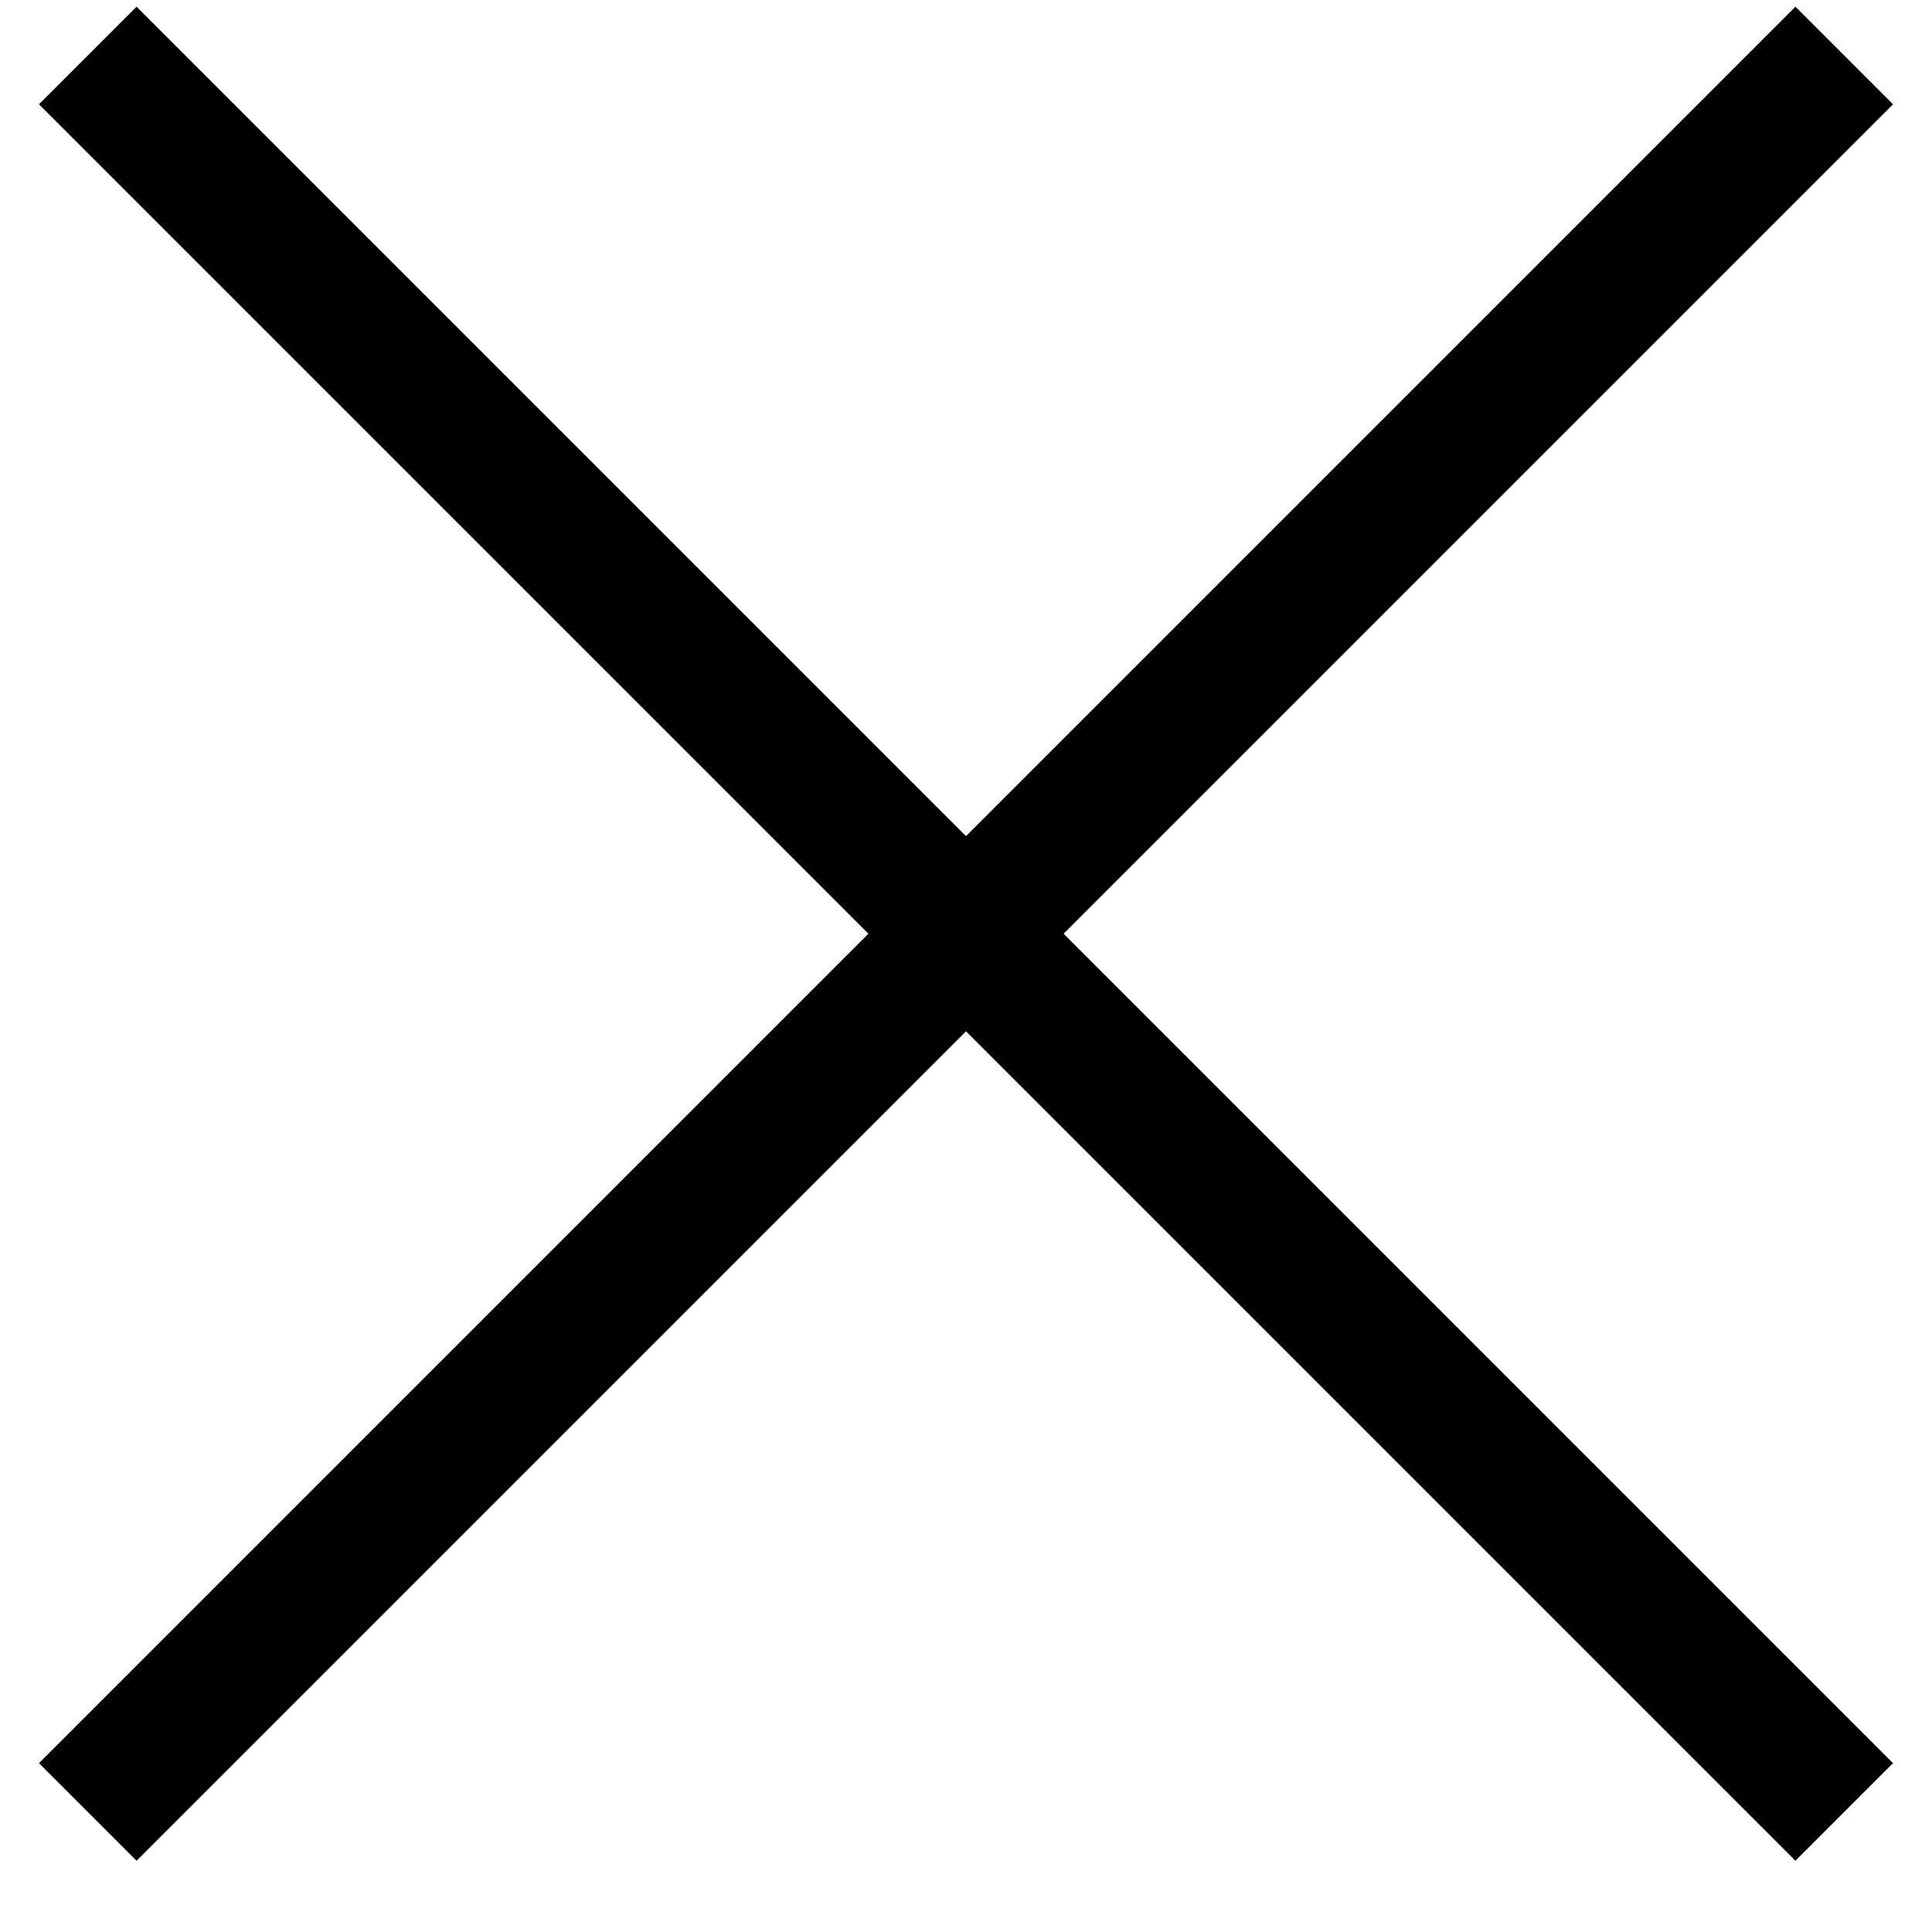
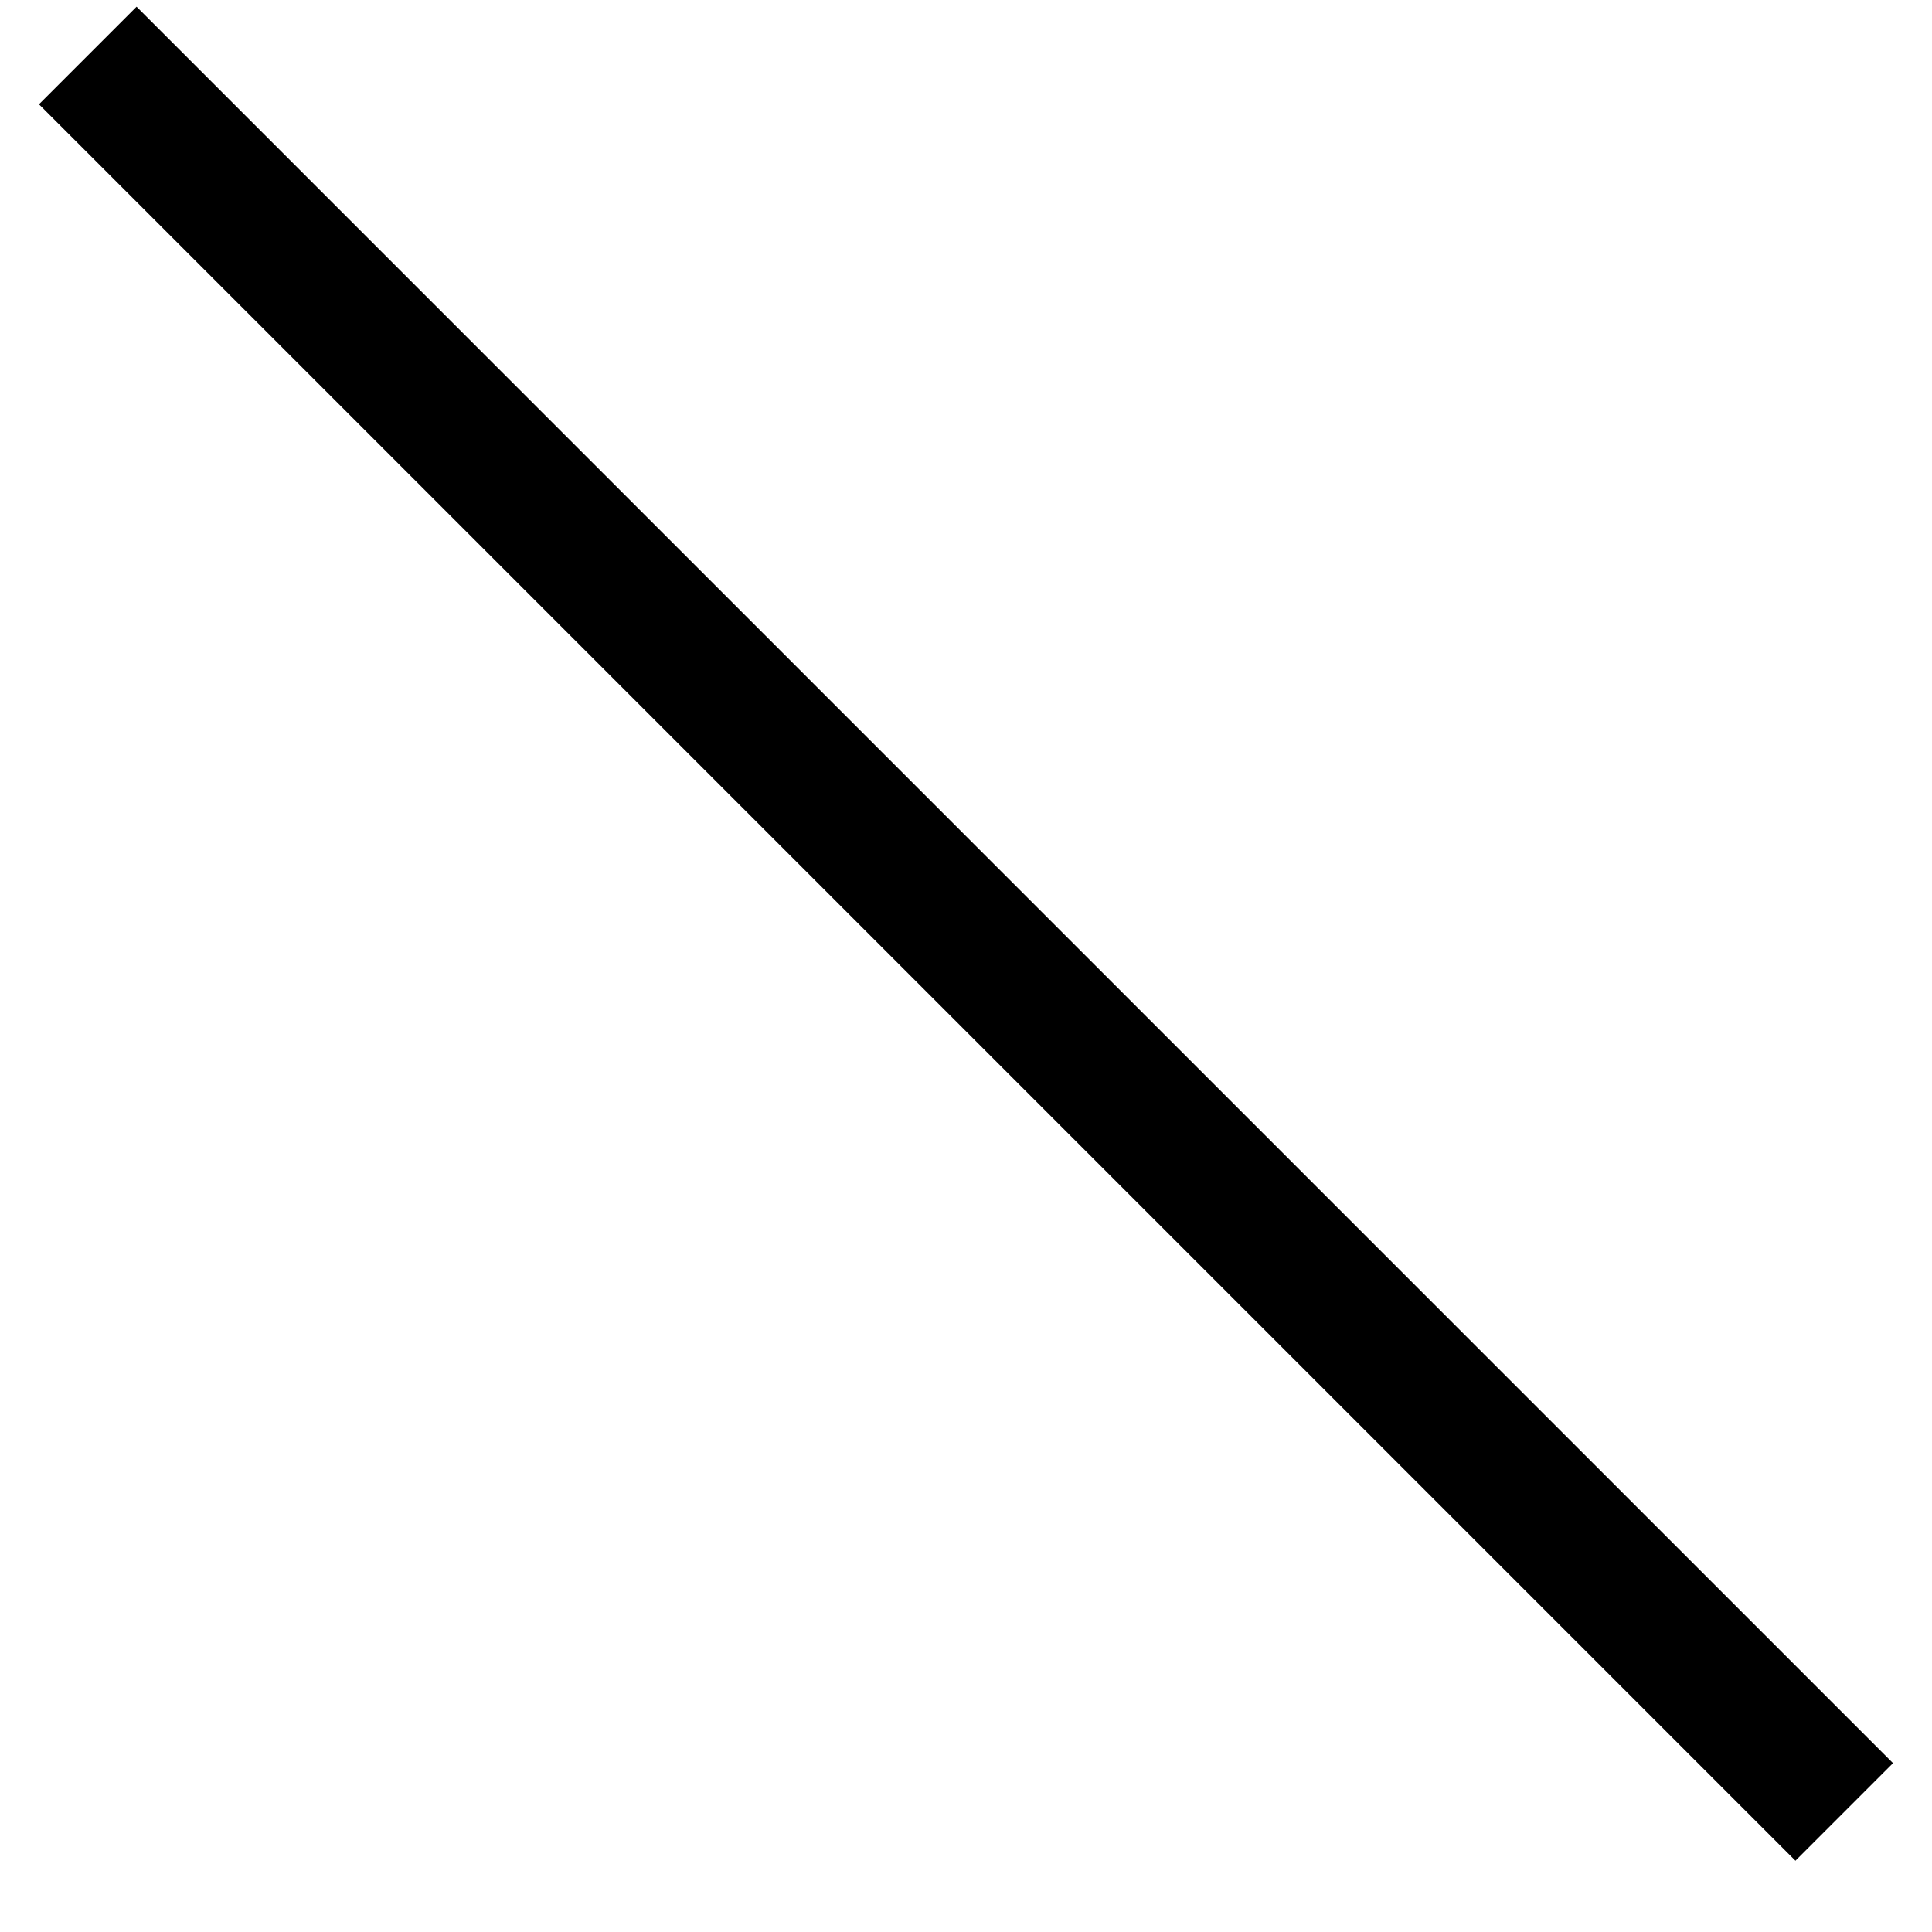
<svg xmlns="http://www.w3.org/2000/svg" width="21px" height="21px" viewBox="0 0 21 21" version="1.1">
  <title>white close</title>
  <desc>Created with Sketch.</desc>
  <defs />
  <g id="Symbols" stroke="none" stroke-width="1" fill="none" fill-rule="evenodd">
    <g id="Icon/Hamburger/Closed" transform="translate(-5, -5)" fill="#000000">
      <g id="white-close" transform="translate(5, 5)">
        <rect id="Rectangle-3" transform="translate(10.5, 10.149) rotate(45) translate(-10.5, -10.149) " x="-3" y="9.399" width="27" height="1.5" />
-         <rect id="Rectangle-3-Copy-2" transform="translate(10.5, 10.149) rotate(-45) translate(-10.5, -10.149) " x="-3" y="9.399" width="27" height="1.5" />
      </g>
    </g>
  </g>
</svg>